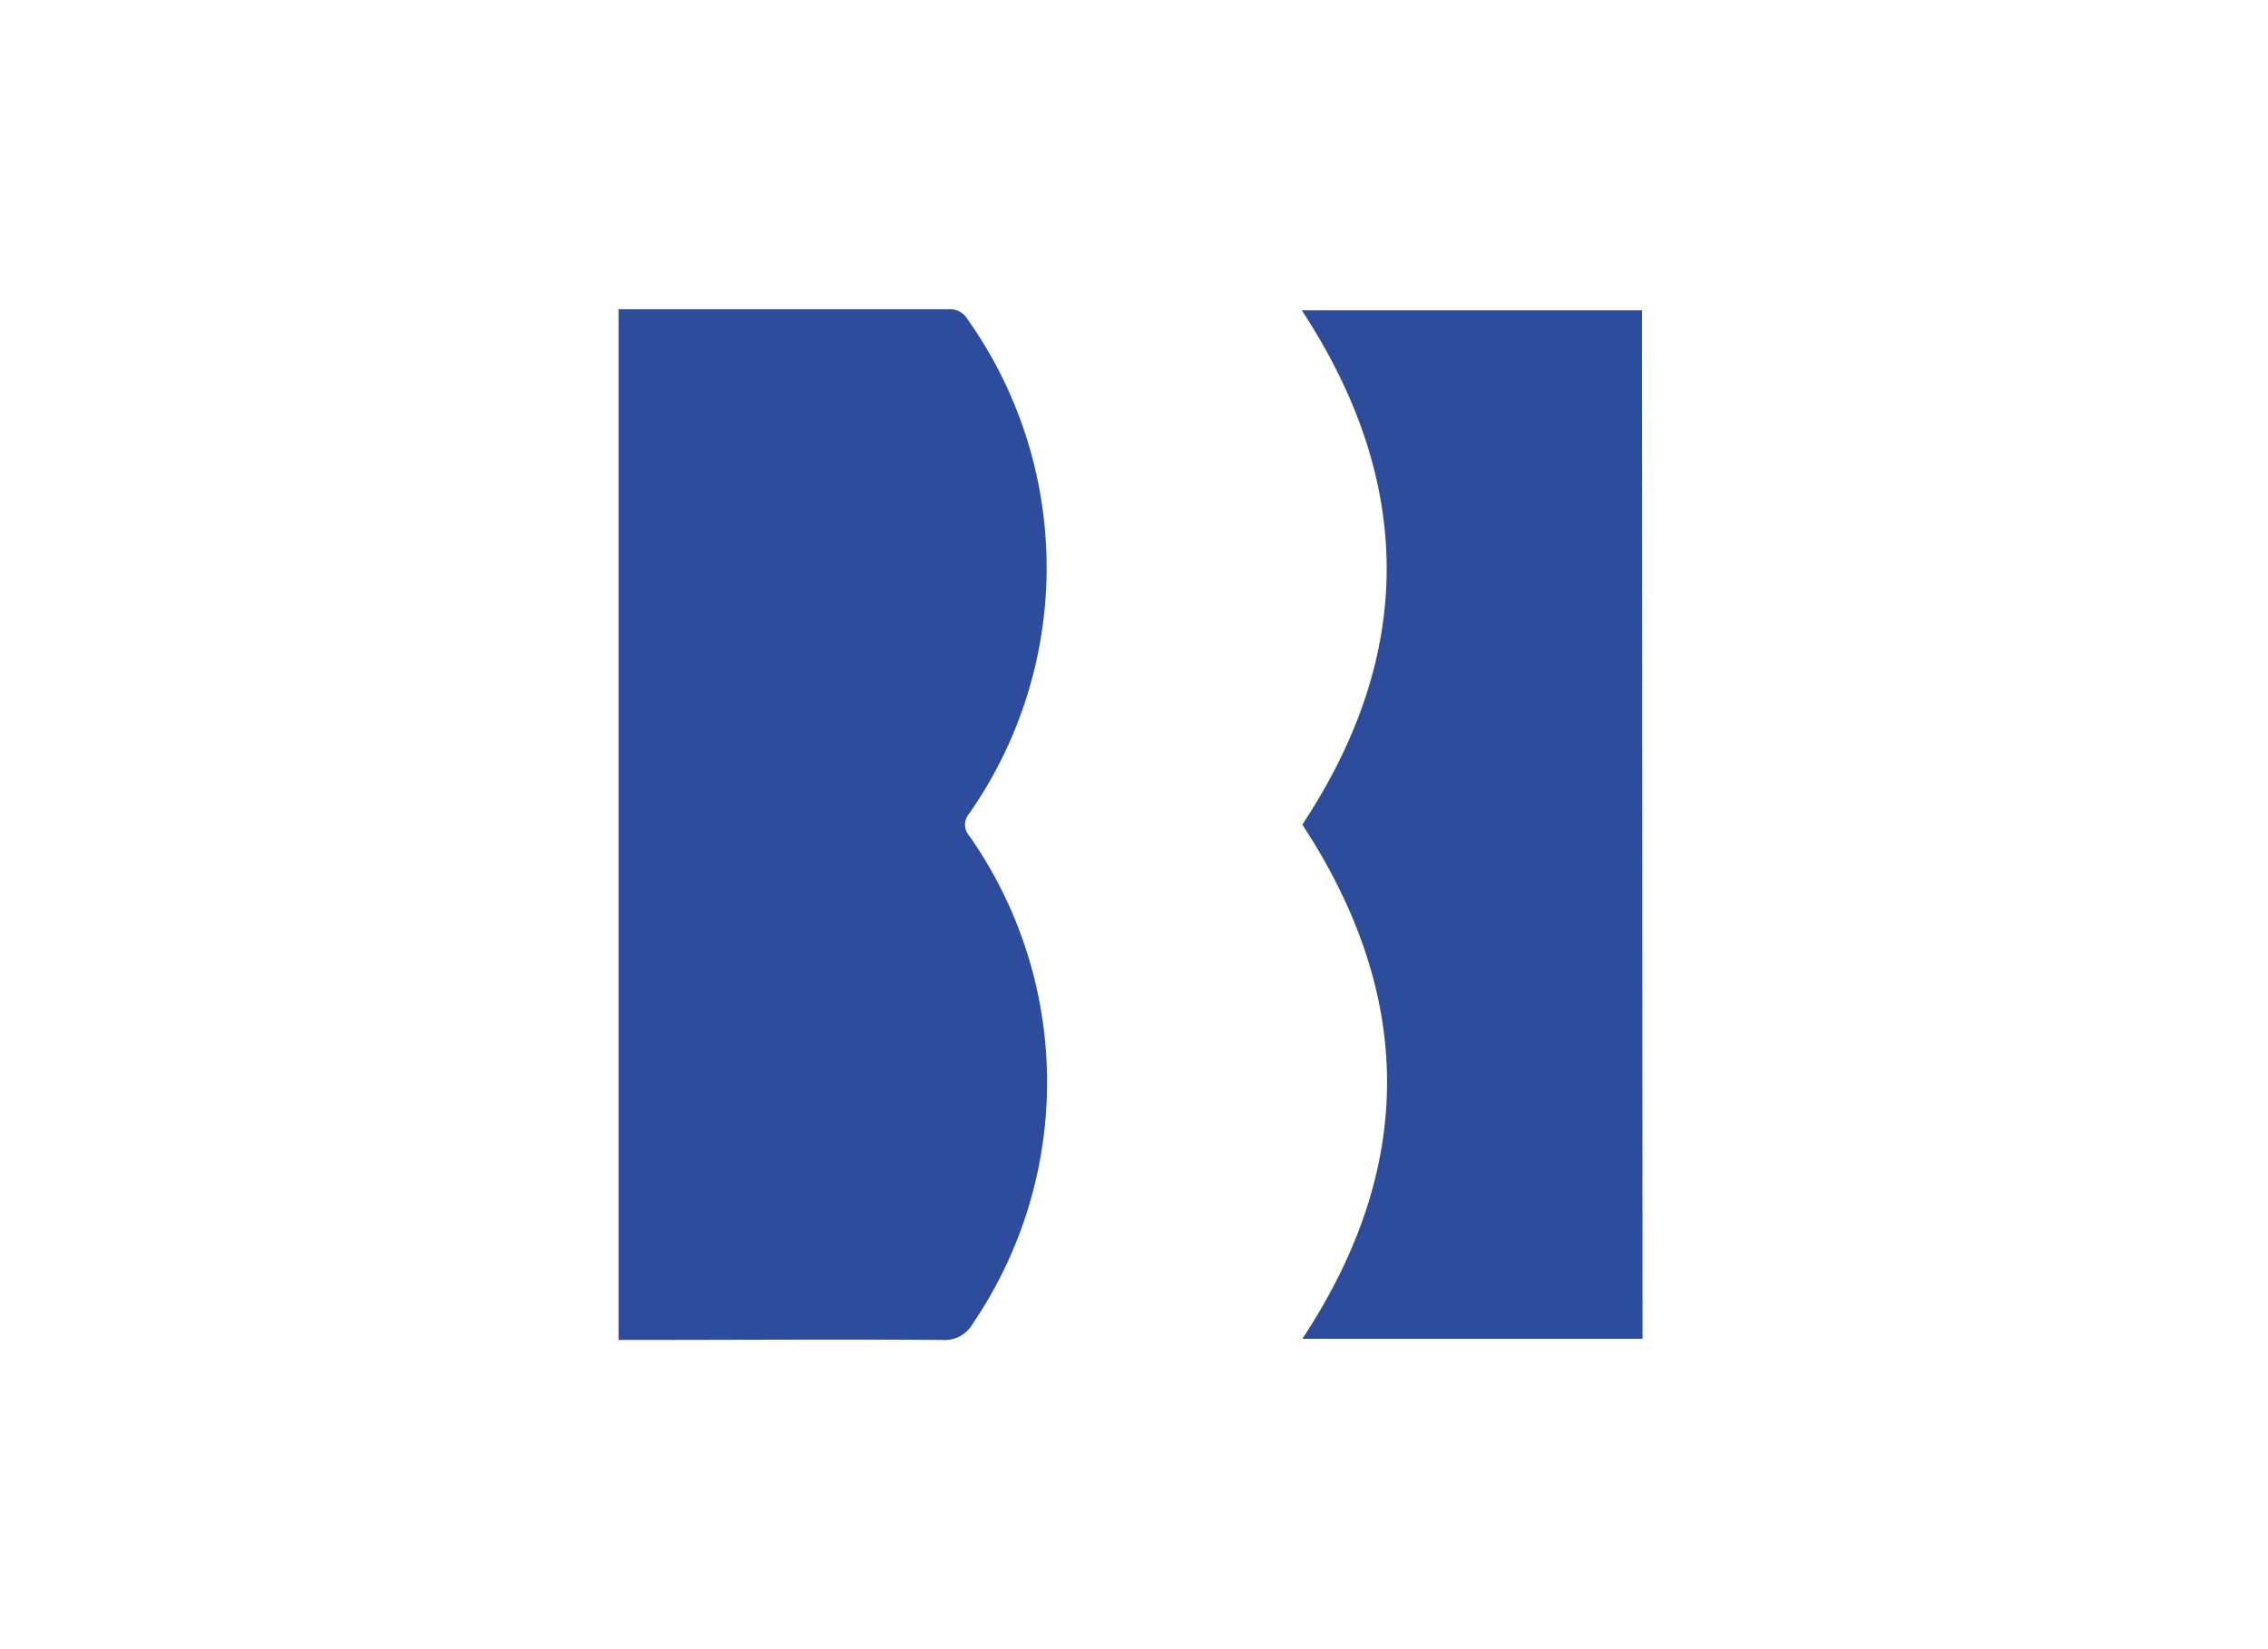
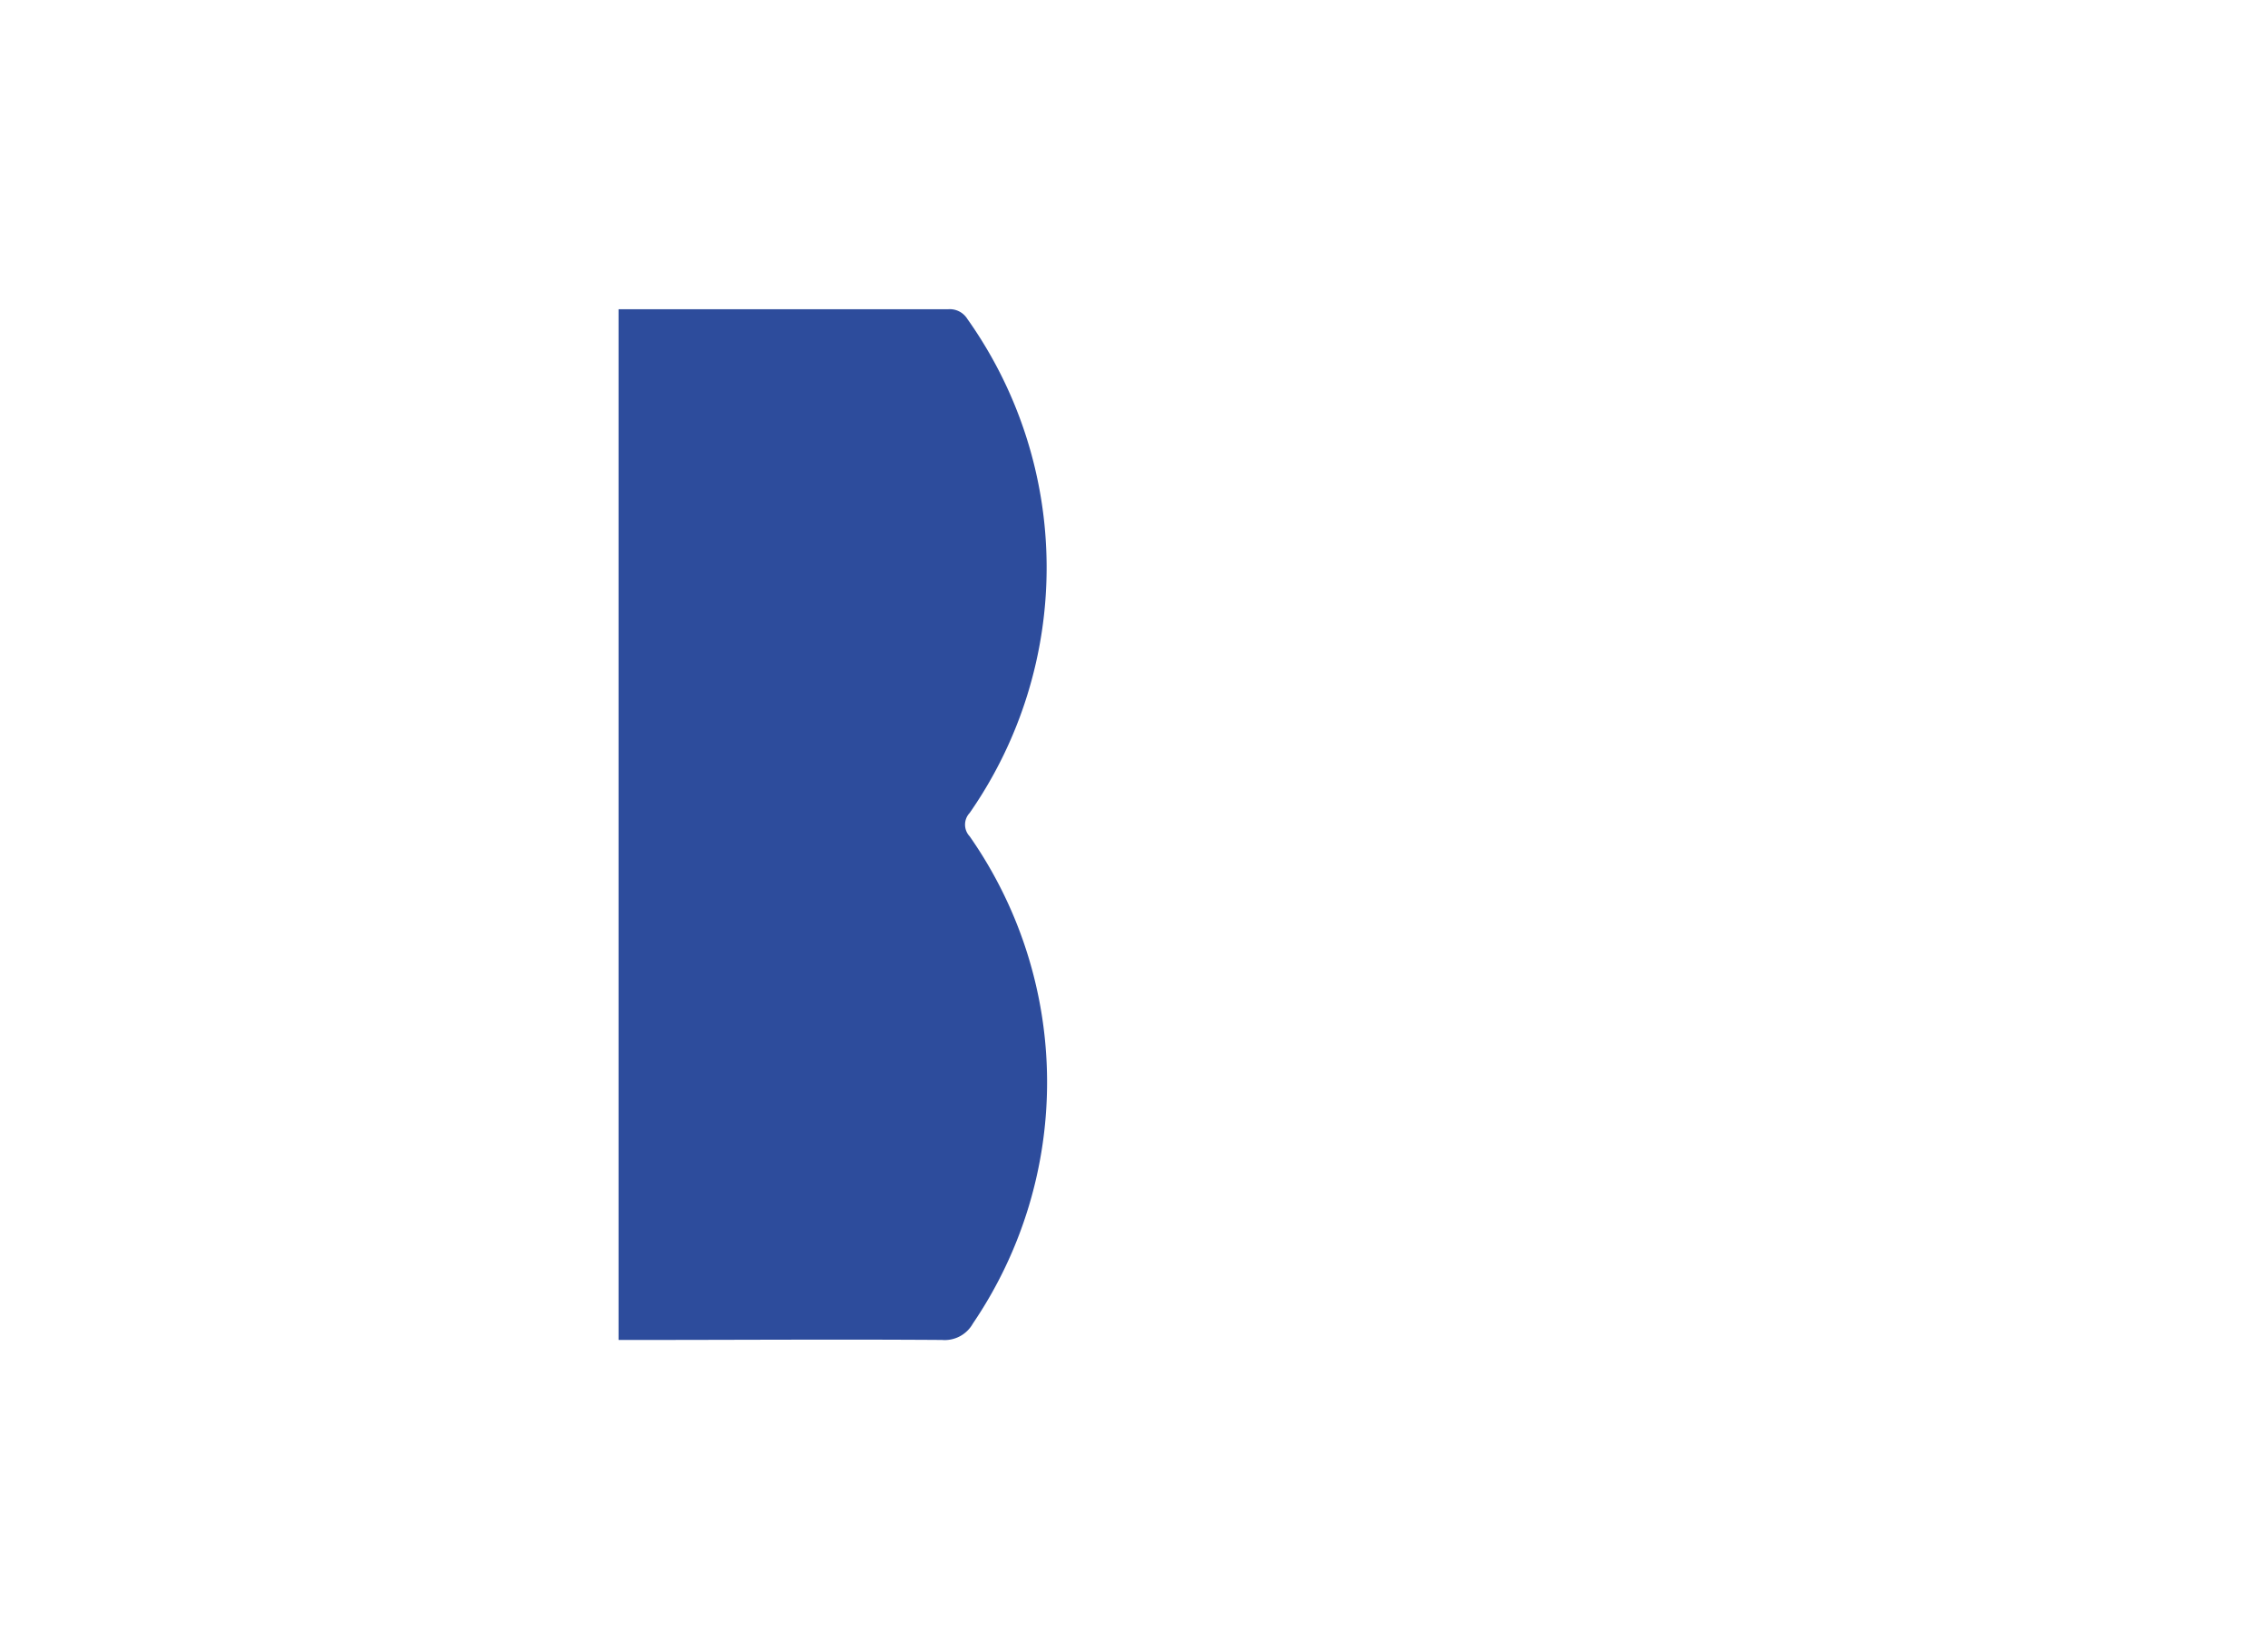
<svg xmlns="http://www.w3.org/2000/svg" id="Capa_1" data-name="Capa 1" viewBox="0 0 220 160">
  <defs>
    <style>.cls-1{fill:#2d4c9c;}</style>
  </defs>
  <title>template-trabajos-+++_6</title>
  <path class="cls-1" d="M60,130V30h1.45Q76.75,30,92,30a2,2,0,0,1,1.84.95,41.68,41.68,0,0,1,.22,47.92,1.66,1.66,0,0,0,0,2.27,41.66,41.66,0,0,1,.31,47.27,3.13,3.13,0,0,1-3,1.59c-9.93-.07-19.86,0-29.79,0Z" />
-   <path class="cls-1" d="M159.33,129.89h-33c11-16.67,10.91-33.23,0-49.89,10.9-16.49,10.93-33.13-.05-49.89h33Z" />
</svg>